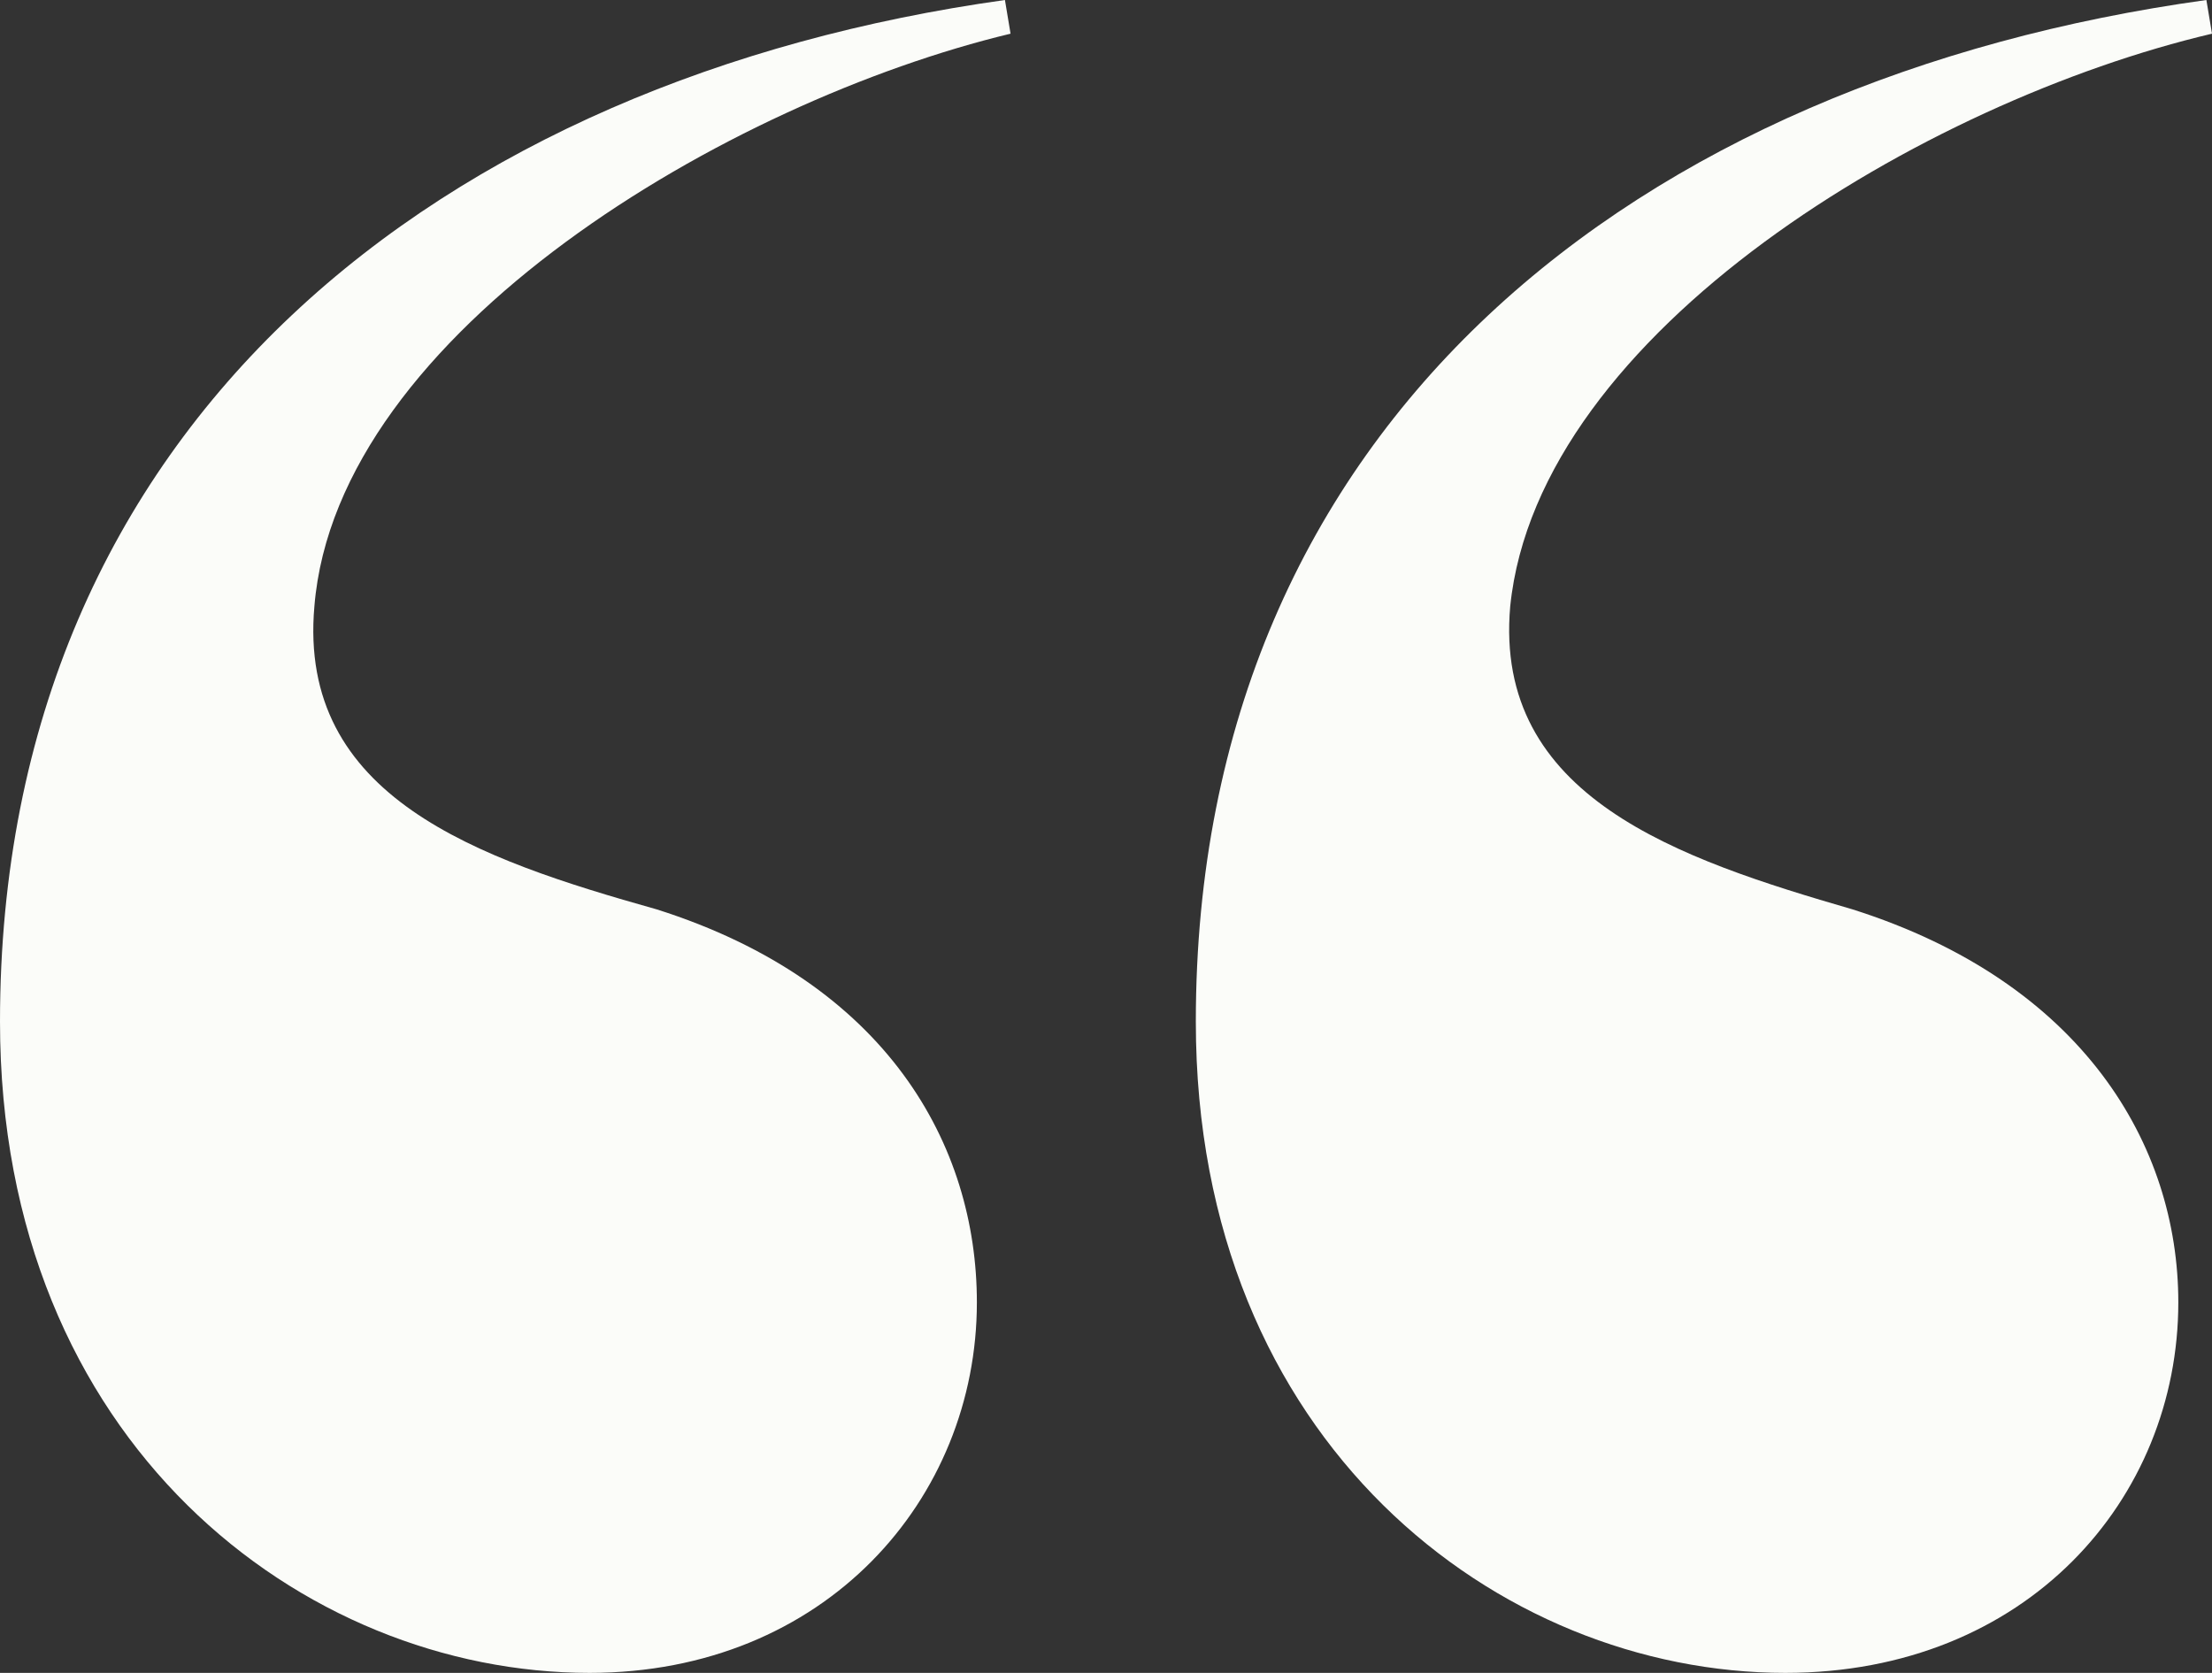
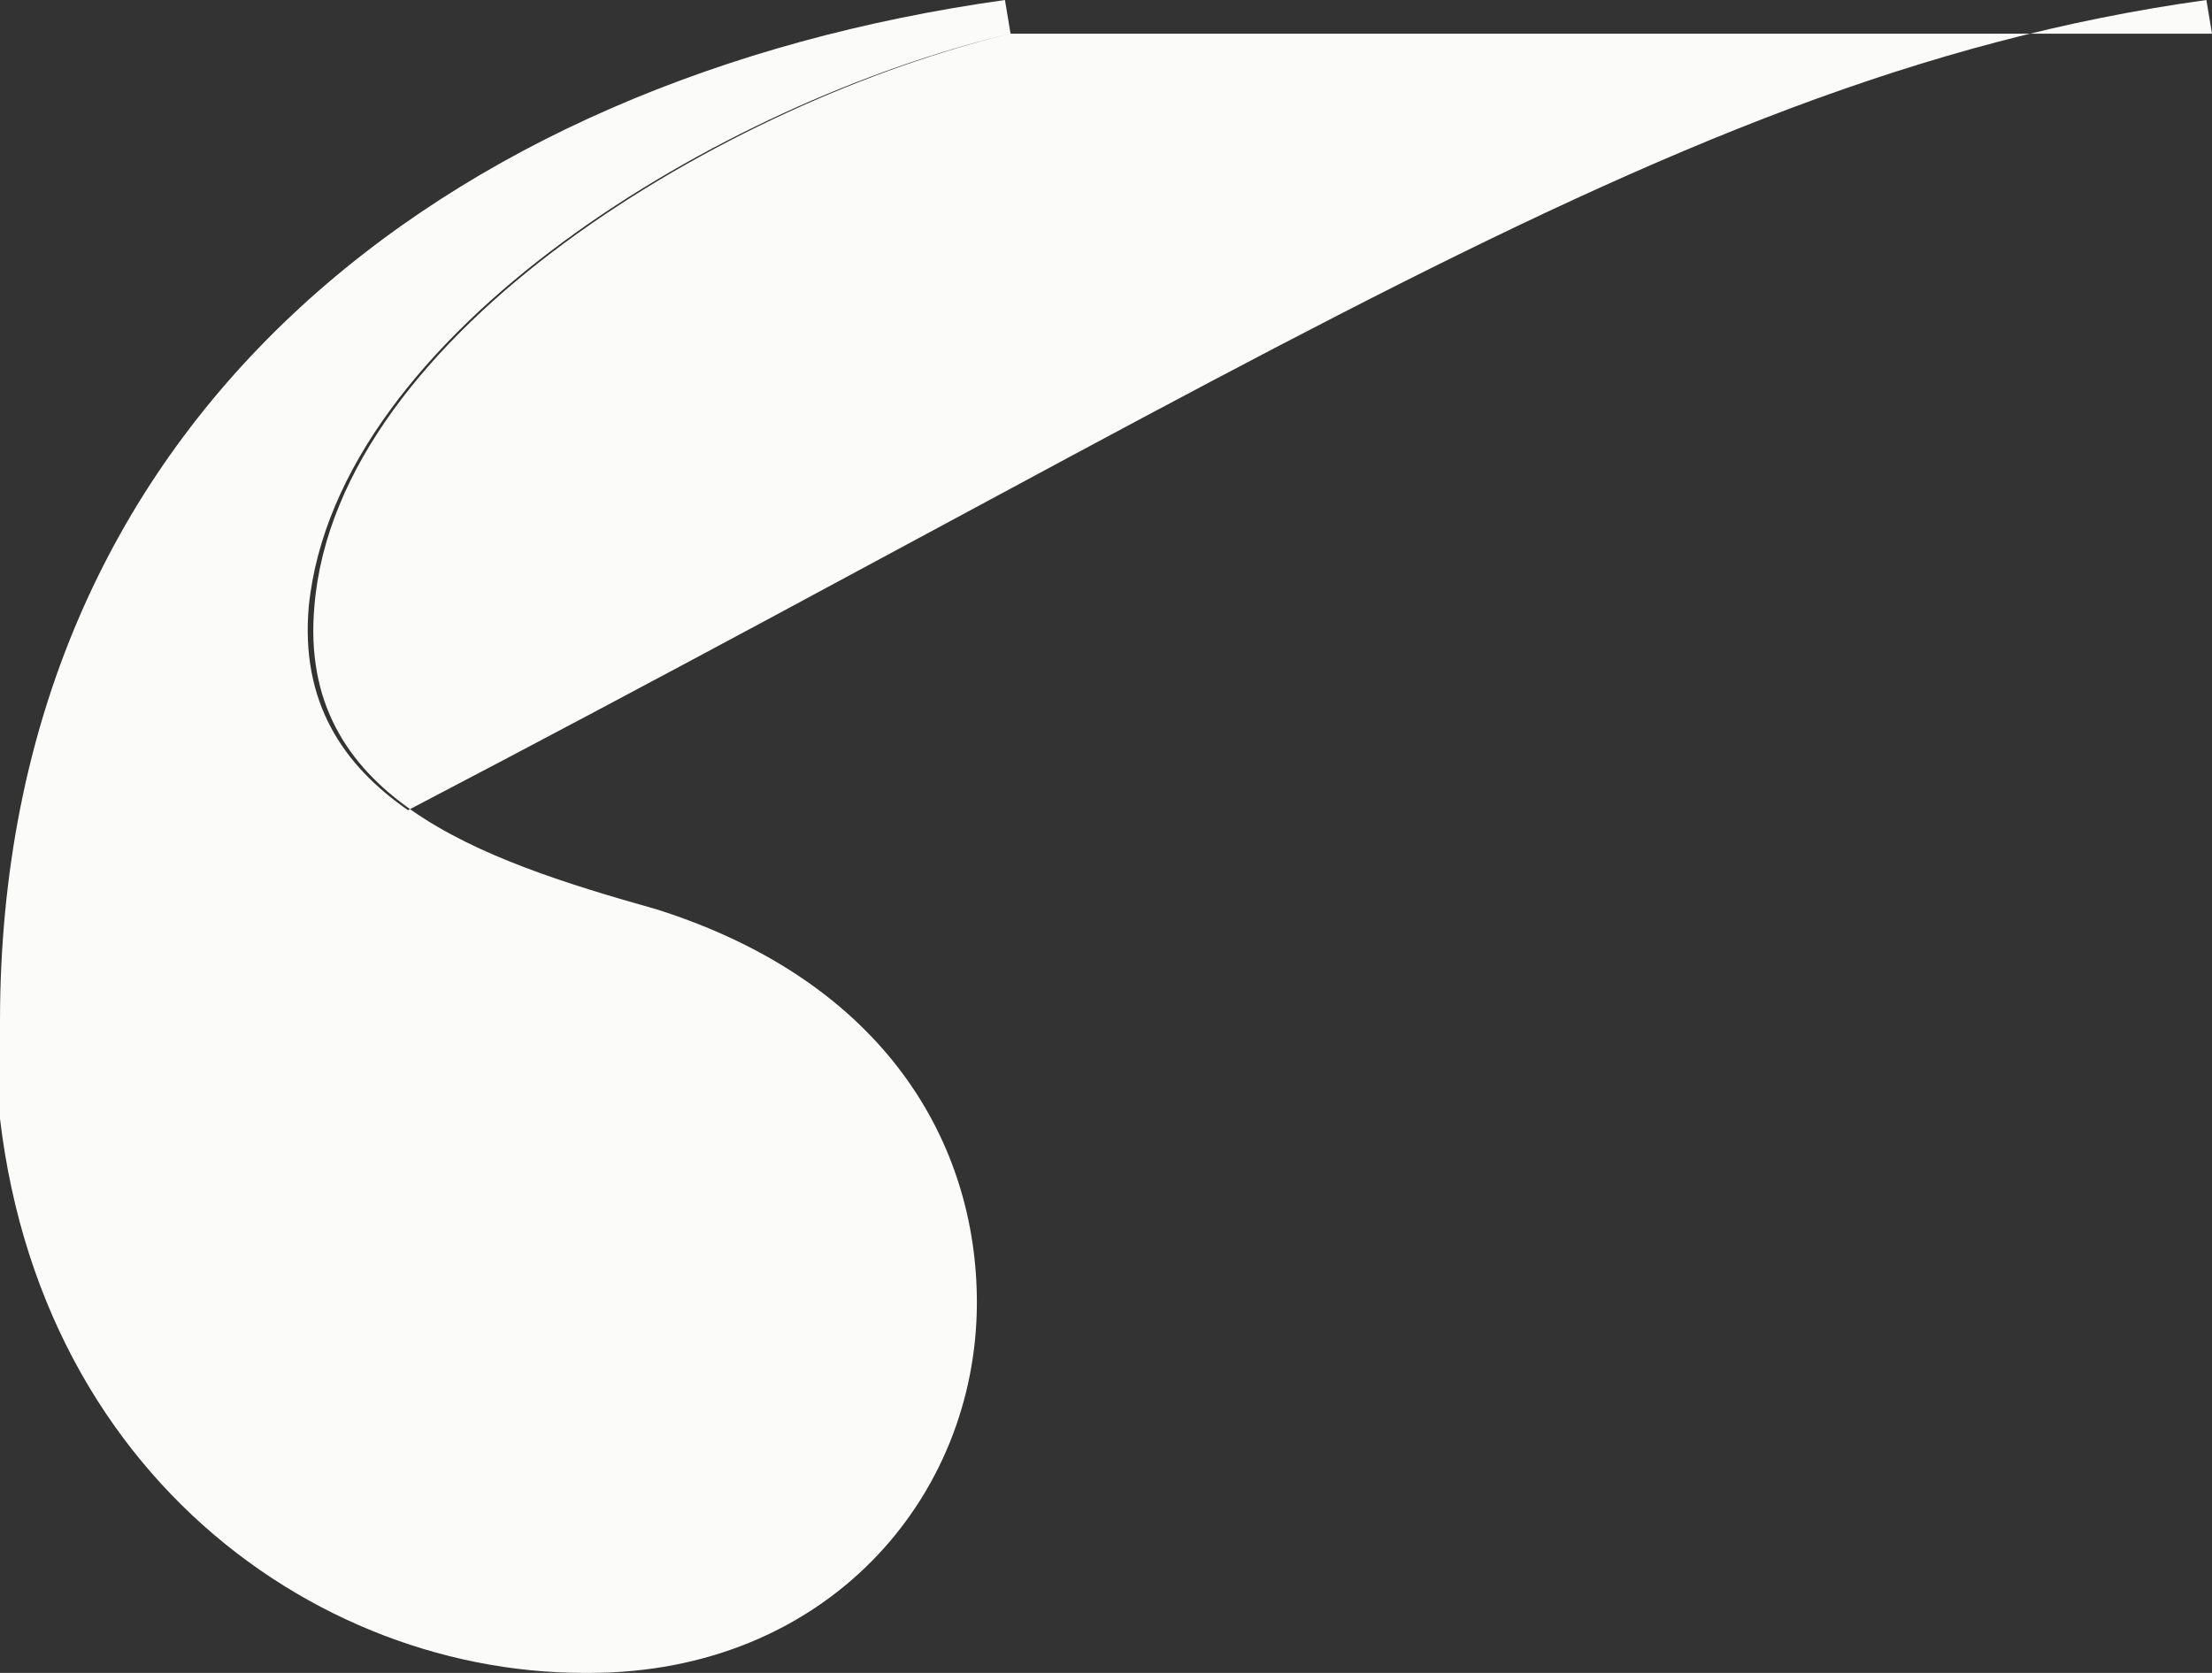
<svg xmlns="http://www.w3.org/2000/svg" id="Calque_1" data-name="Calque 1" viewBox="0 0 47.28 35.76">
  <rect x="0" y="0" width="47.28" height="35.76" fill="#333333" stroke="none" />
  <defs>
    <style>      .cls-1 {        fill: #fbfcf9;      }    </style>
  </defs>
-   <path class="cls-1" d="M21.6.72c-6,1.44-14.4,6.36-14.88,12.24-.36,4.08,3.48,5.4,7.32,6.48,4.92,1.56,6.84,5.04,6.84,8.4,0,4.2-3.24,7.92-8.28,7.92-6.12,0-12.6-4.92-12.6-13.92C0,9,9.48,1.68,21.48,0l.12.72ZM47.28.72c-6.12,1.44-14.4,6.36-15,12.24-.36,4.08,3.6,5.4,7.32,6.48,4.92,1.56,6.96,5.04,6.96,8.4,0,4.2-3.24,7.92-8.4,7.92-6.12,0-12.6-4.92-12.6-13.92C25.56,9,35.04,1.68,47.16,0l.12.72Z" />
+   <path class="cls-1" d="M21.6.72c-6,1.44-14.4,6.36-14.88,12.24-.36,4.08,3.48,5.4,7.32,6.48,4.92,1.56,6.84,5.04,6.84,8.4,0,4.2-3.24,7.92-8.28,7.92-6.12,0-12.6-4.92-12.6-13.92C0,9,9.48,1.68,21.48,0l.12.72Zc-6.12,1.44-14.4,6.36-15,12.24-.36,4.08,3.6,5.4,7.32,6.48,4.92,1.56,6.96,5.04,6.96,8.4,0,4.2-3.24,7.92-8.4,7.92-6.12,0-12.6-4.92-12.6-13.92C25.56,9,35.04,1.68,47.16,0l.12.72Z" />
</svg>